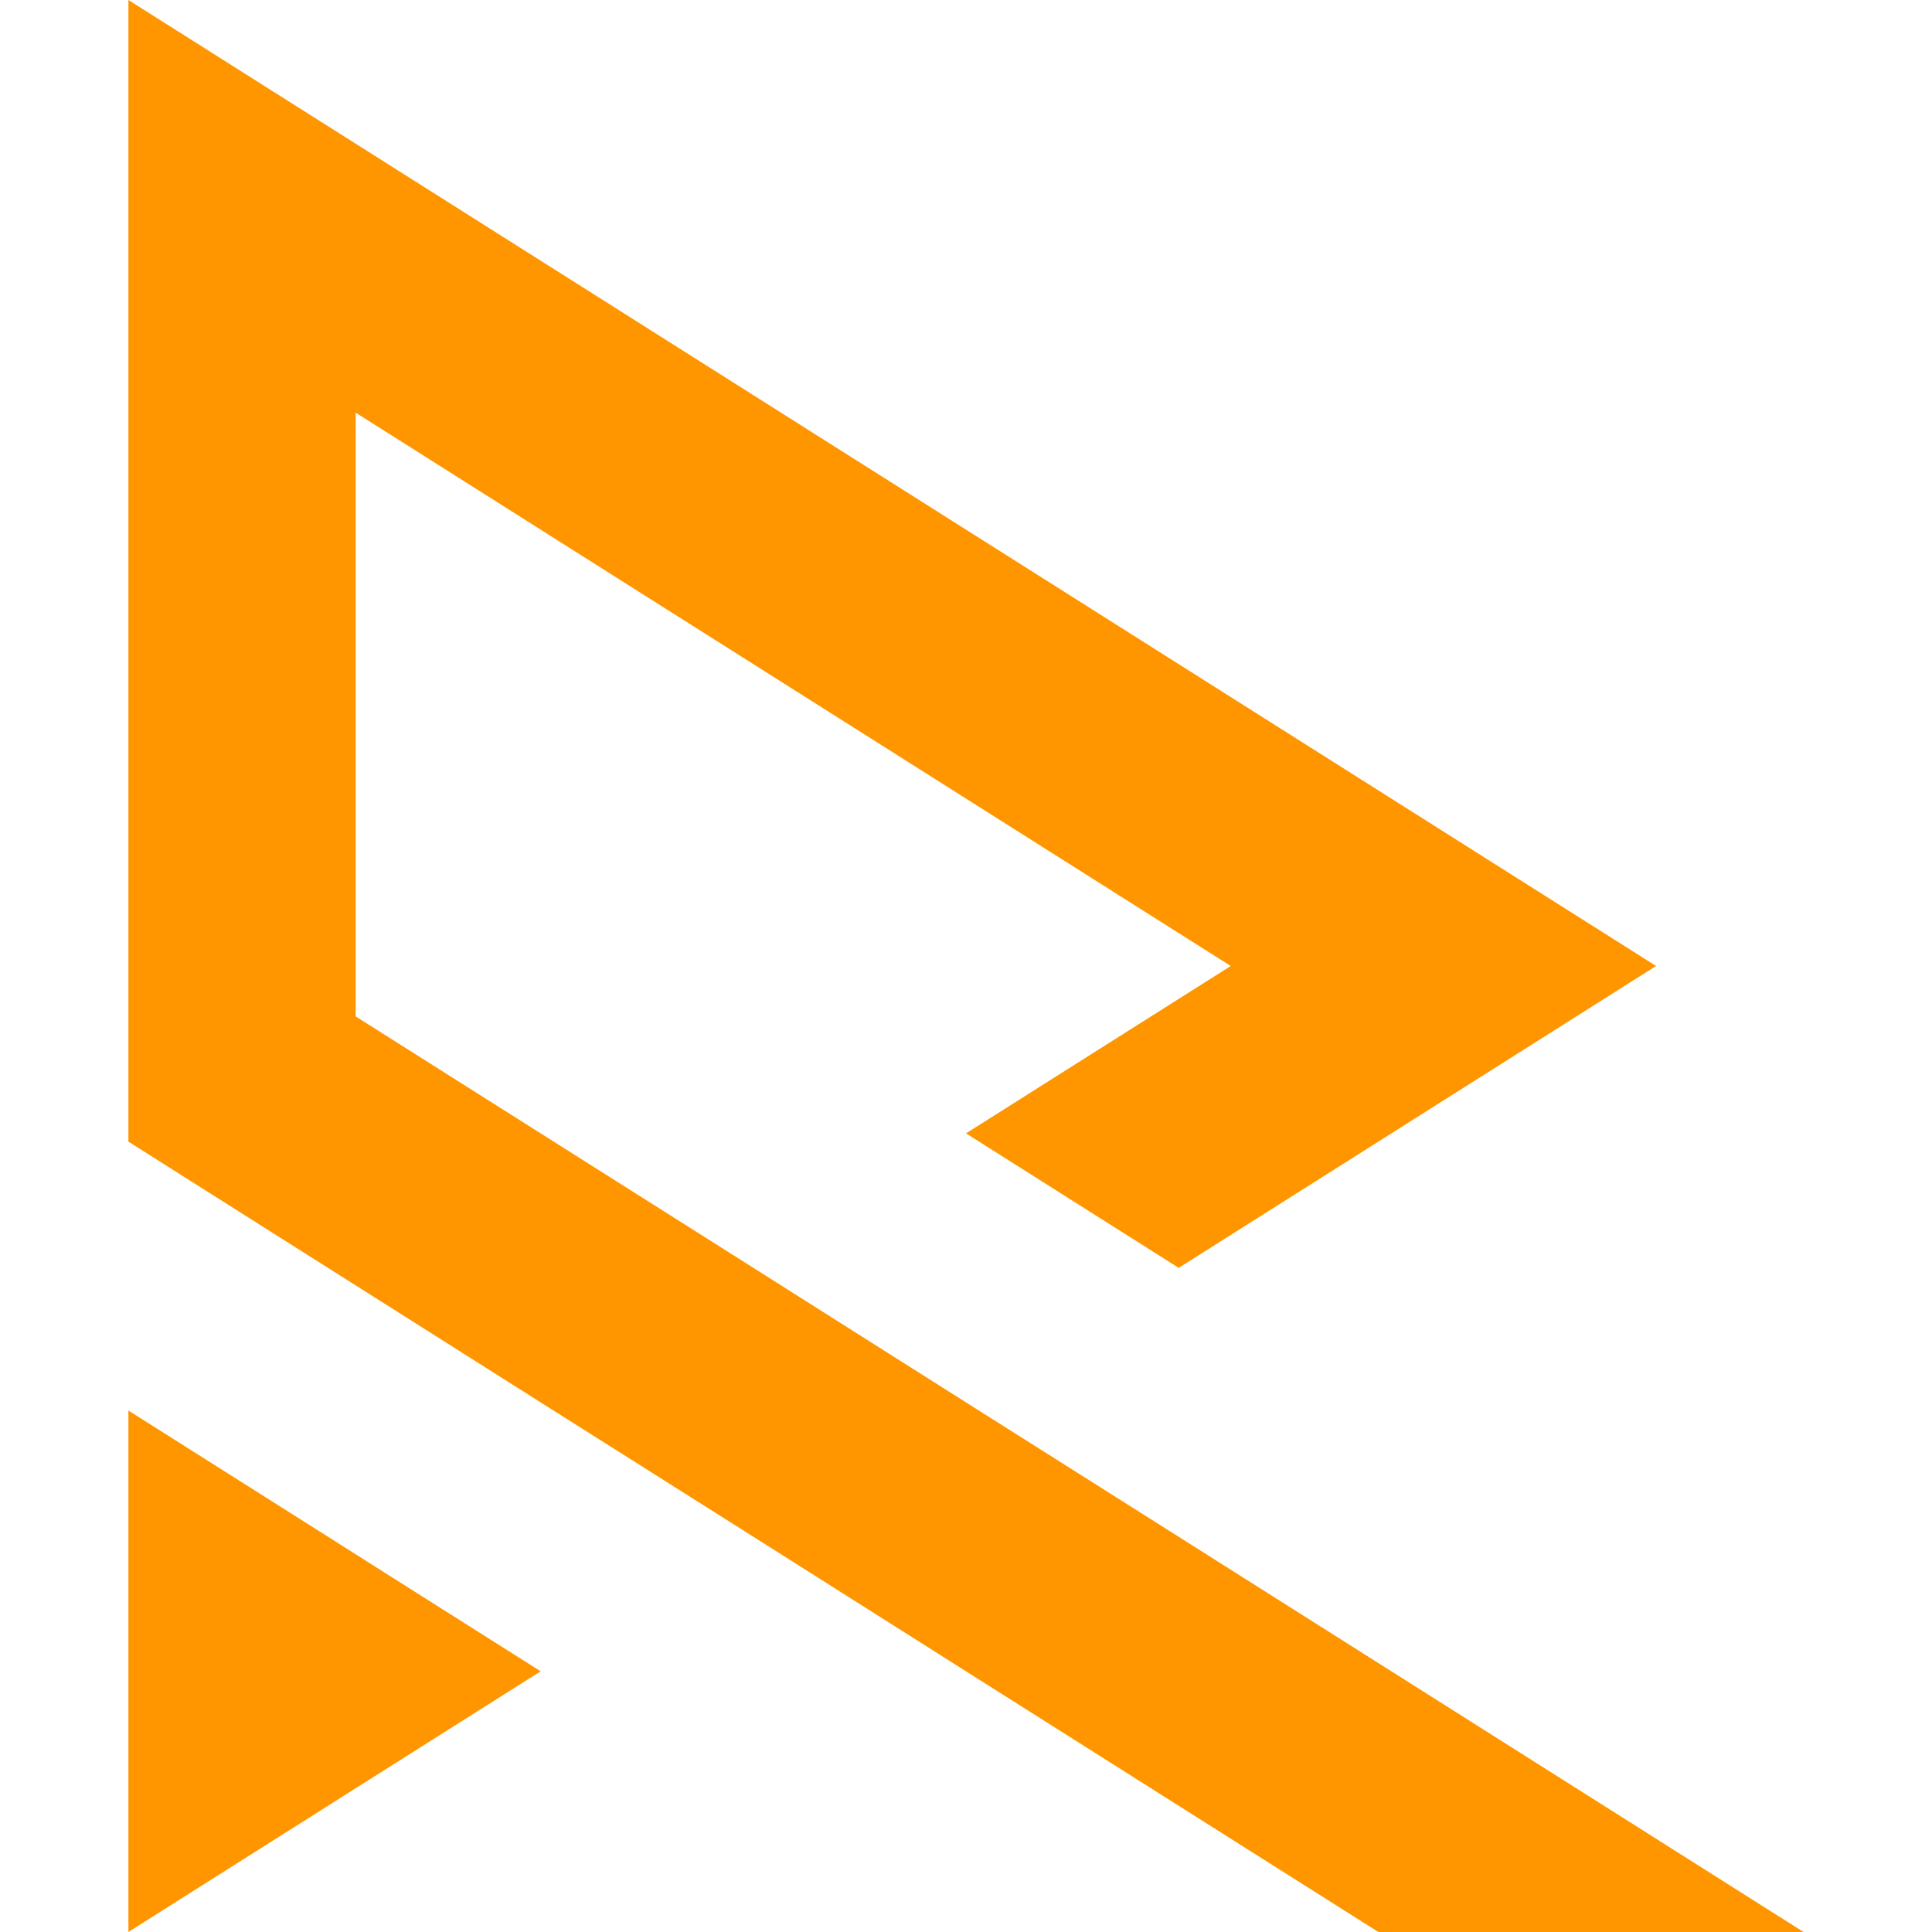
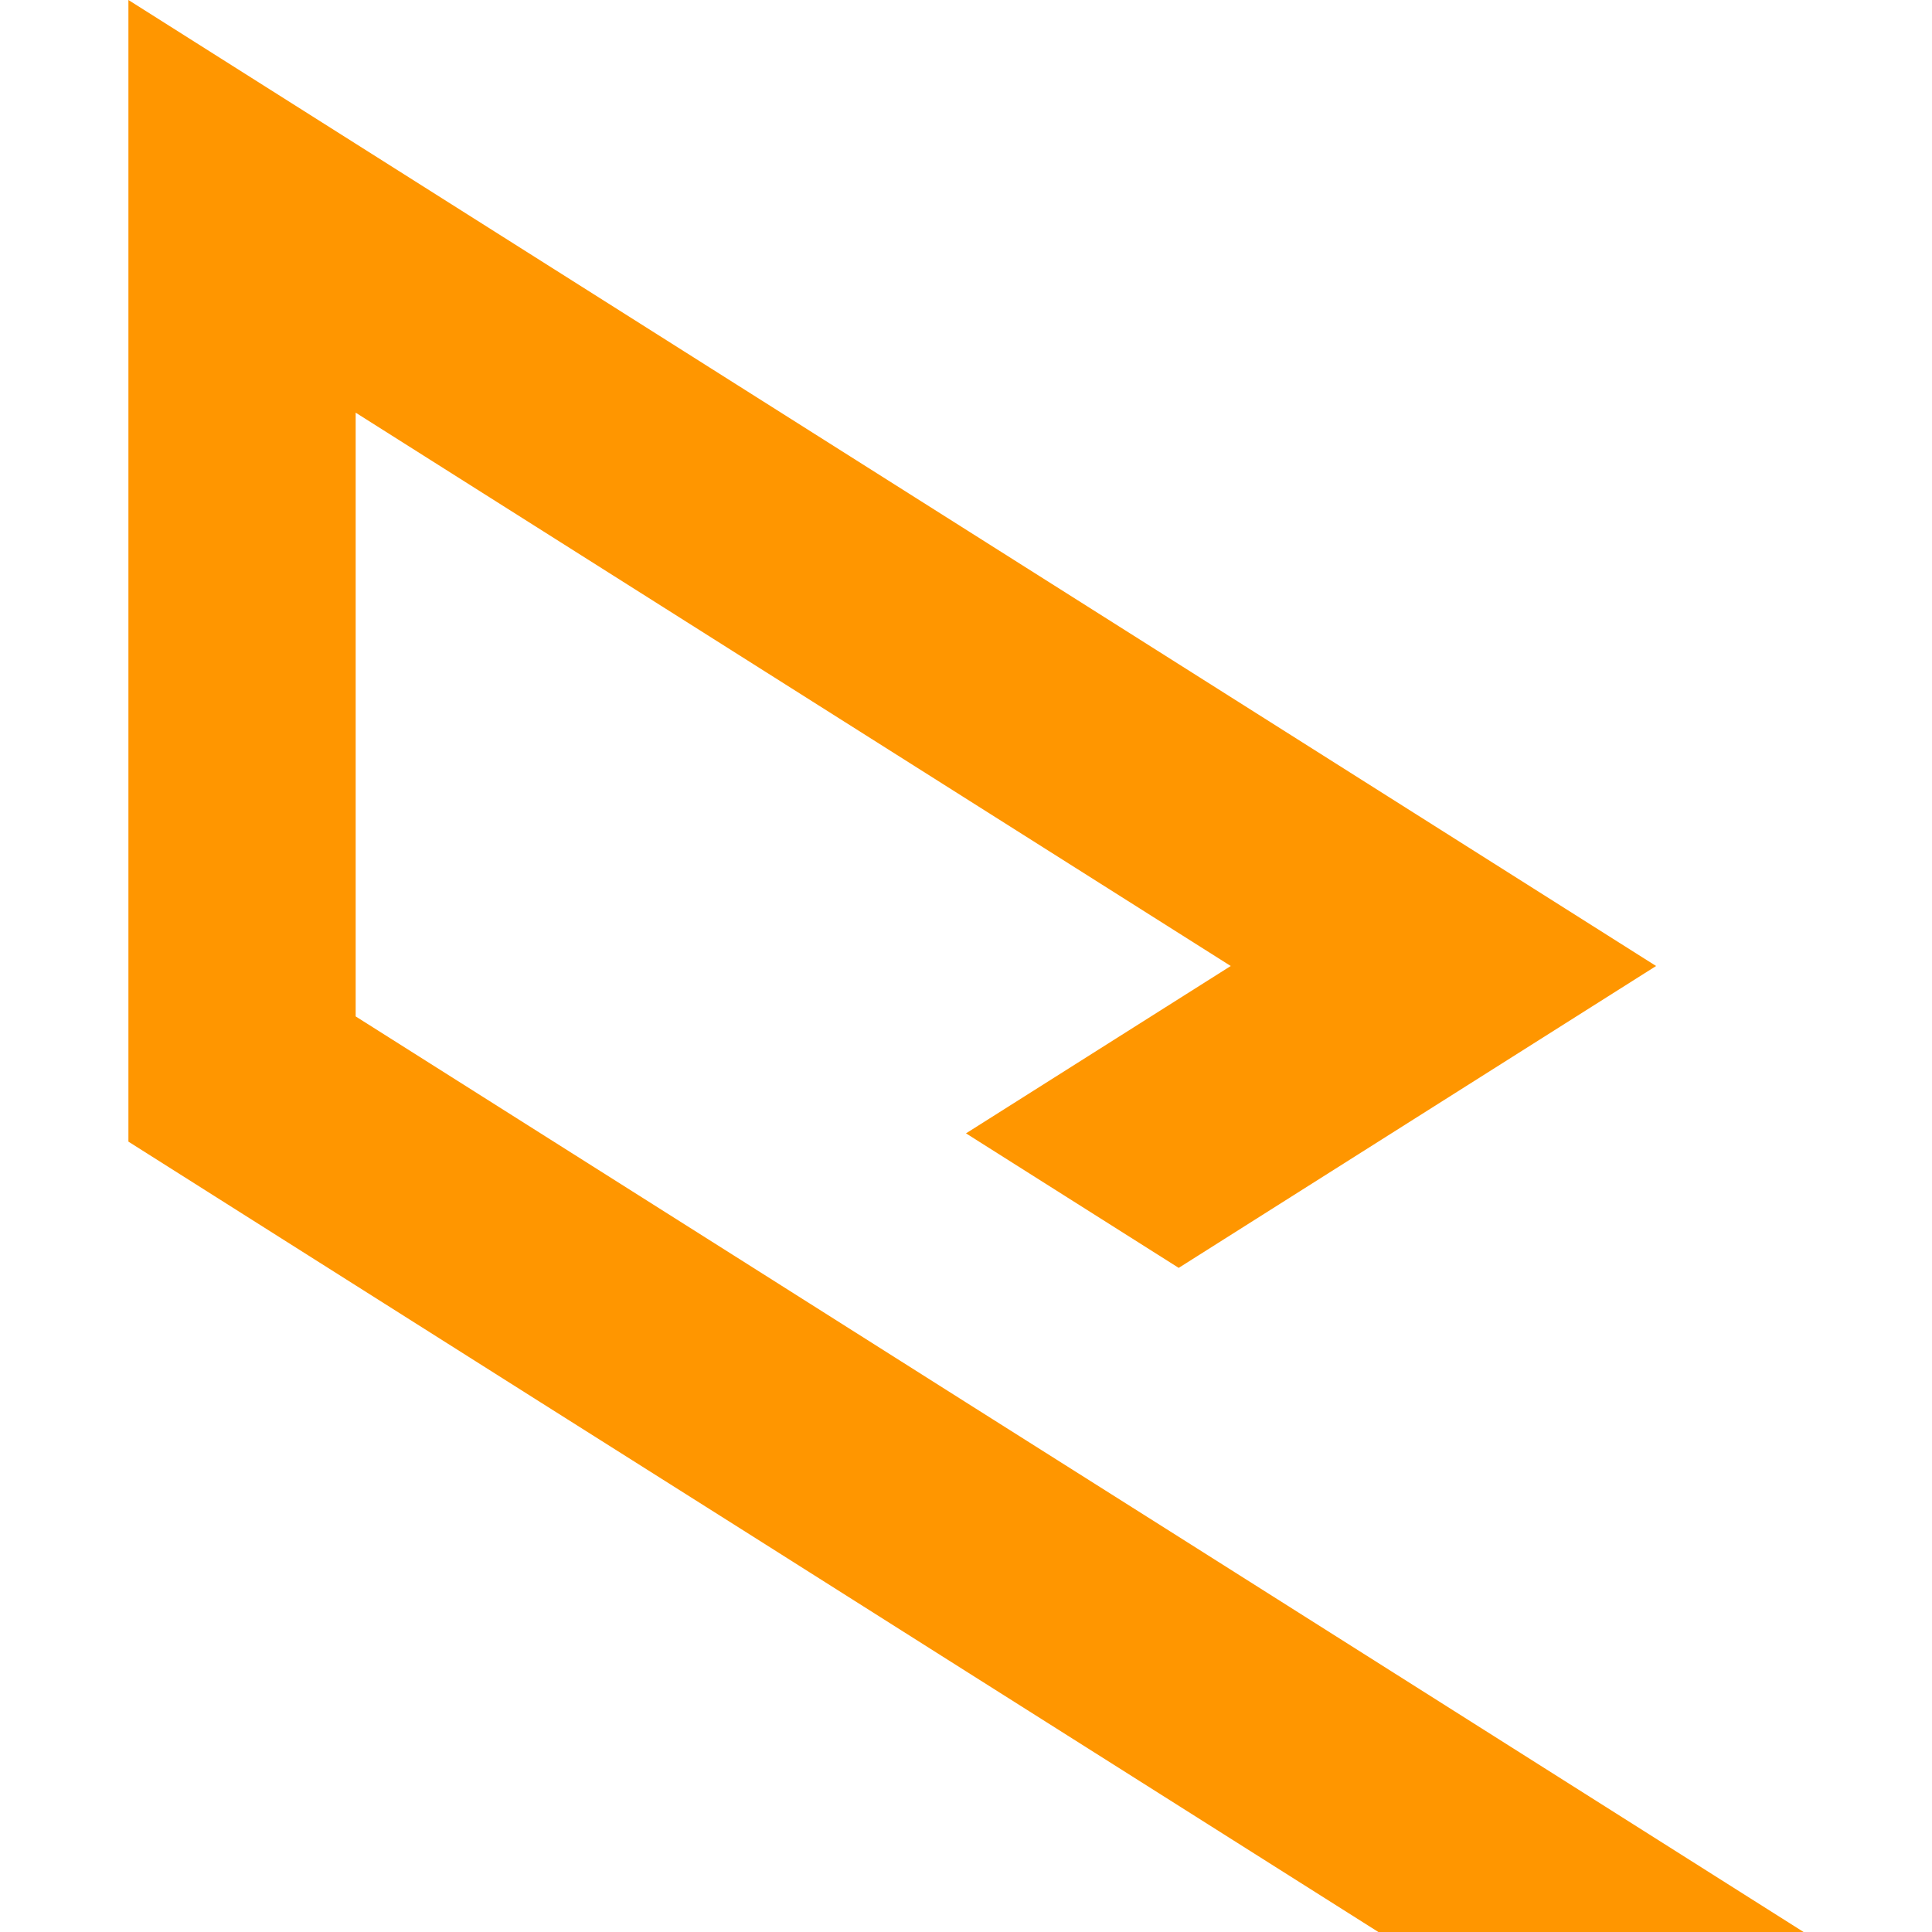
<svg xmlns="http://www.w3.org/2000/svg" version="1.1" id="Calque_1" x="0px" y="0px" width="32px" height="32px" viewBox="0 0 32 32" enable-background="new 0 0 32 32" xml:space="preserve">
  <g>
-     <polygon fill-rule="evenodd" clip-rule="evenodd" fill="#FF9600" points="5.891,29.619 8.955,27.682 5.891,25.744 5.434,25.454    2.127,23.363 2.127,27.545 2.127,32 5.891,29.619  " />
    <polygon fill-rule="evenodd" clip-rule="evenodd" fill="#FF9600" points="16,27.682 22.83,32 29.873,32 19.523,25.454 16,23.228    16,23.228 12.479,21 5.891,16.835 5.891,12.38 5.891,6.835 20.385,16 16,18.772 19.523,21 23.908,18.227 27.43,16 23.908,13.773    5.891,2.38 2.127,0 2.127,4.455 2.127,10 2.127,14.454 2.127,18.909 5.891,21.29 8.955,23.228 12.479,25.454 12.479,25.454    16,27.682  " />
  </g>
</svg>